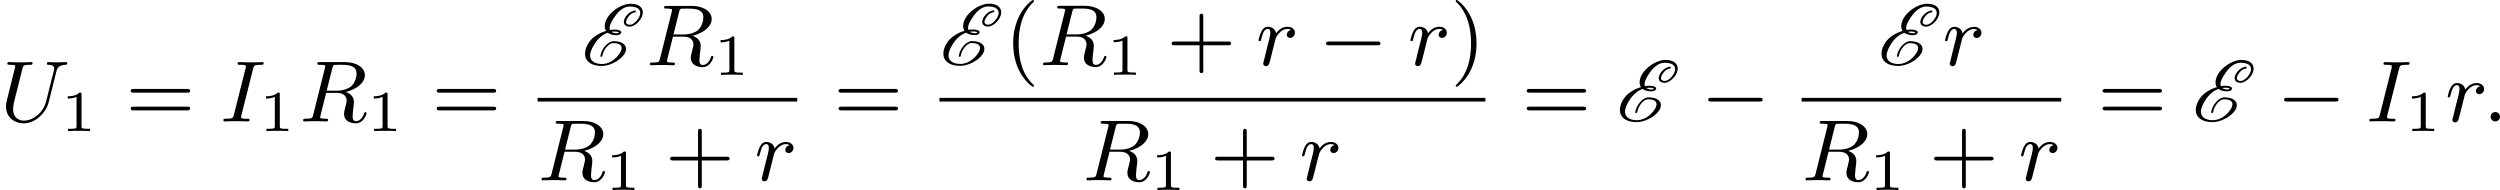
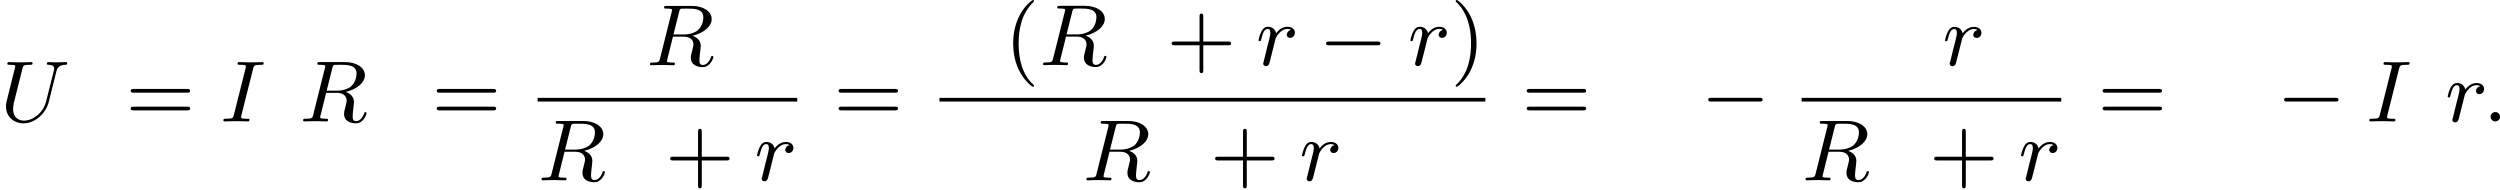
<svg xmlns="http://www.w3.org/2000/svg" xmlns:xlink="http://www.w3.org/1999/xlink" version="1.1" width="516.098pt" height="39.221pt" viewBox="265.558 709.648 516.098 39.221">
  <defs>
    <path id="g5-40" d="M3.058 2.134C3.058 2.089 3.031 2.062 2.977 2C1.82 .941 1.47-.672 1.47-2.242C1.47-3.631 1.739-5.317 3.004-6.519C3.04-6.554 3.058-6.581 3.058-6.626C3.058-6.689 3.013-6.725 2.95-6.725C2.842-6.725 2.035-6.079 1.551-5.102C1.121-4.241 .906-3.318 .906-2.251C.906-1.605 .986-.583 1.479 .475C2.008 1.578 2.842 2.233 2.95 2.233C3.013 2.233 3.058 2.197 3.058 2.134Z" />
    <path id="g5-41" d="M2.672-2.251C2.672-2.986 2.564-3.972 2.098-4.967C1.569-6.07 .735-6.725 .628-6.725C.538-6.725 .52-6.653 .52-6.626C.52-6.581 .538-6.554 .601-6.492C1.121-6.025 2.107-4.806 2.107-2.251C2.107-.968 1.874 .816 .574 2.026C.556 2.053 .52 2.089 .52 2.134C.52 2.161 .538 2.233 .628 2.233C.735 2.233 1.542 1.587 2.026 .61C2.457-.251 2.672-1.175 2.672-2.251Z" />
    <path id="g5-43" d="M6.33-2.053C6.456-2.053 6.644-2.053 6.644-2.242C6.644-2.439 6.474-2.439 6.33-2.439H3.775V-5.003C3.775-5.147 3.775-5.317 3.578-5.317C3.389-5.317 3.389-5.129 3.389-5.003V-2.439H.825C.699-2.439 .511-2.439 .511-2.251C.511-2.053 .681-2.053 .825-2.053H3.389V.511C3.389 .655 3.389 .825 3.587 .825C3.775 .825 3.775 .637 3.775 .511V-2.053H6.33Z" />
    <path id="g5-61" d="M6.348-2.968C6.474-2.968 6.644-2.968 6.644-3.156C6.644-3.353 6.447-3.353 6.312-3.353H.843C.708-3.353 .511-3.353 .511-3.156C.511-2.968 .69-2.968 .807-2.968H6.348ZM6.312-1.139C6.447-1.139 6.644-1.139 6.644-1.336C6.644-1.524 6.474-1.524 6.348-1.524H.807C.69-1.524 .511-1.524 .511-1.336C.511-1.139 .708-1.139 .843-1.139H6.312Z" />
    <path id="g1-0" d="M6.052-2.053C6.214-2.053 6.384-2.053 6.384-2.251C6.384-2.439 6.205-2.439 6.052-2.439H1.103C.95-2.439 .771-2.439 .771-2.251C.771-2.053 .941-2.053 1.103-2.053H6.052Z" />
-     <path id="g0-69" d="M5.613-5.478L5.649-5.532C5.658-5.541 5.667-5.559 5.667-5.577C5.667-5.613 5.631-5.649 5.586-5.649C5.434-5.649 5.254-5.577 5.084-5.478C4.905-5.362 4.752-5.218 4.645-5.066C4.501-4.86 4.411-4.654 4.411-4.474C4.411-4.42 4.42-4.367 4.438-4.313C4.51-4.089 4.734-3.981 5.012-3.981C5.183-3.981 5.389-4.062 5.577-4.187C5.783-4.313 5.954-4.492 6.079-4.663C6.276-4.949 6.375-5.218 6.375-5.461C6.375-5.604 6.339-5.738 6.267-5.855C6.061-6.205 5.622-6.348 5.093-6.348C4.725-6.348 4.295-6.214 3.865-5.972C3.452-5.738 3.075-5.407 2.824-5.066C2.564-4.698 2.439-4.349 2.439-4.035C2.439-3.909 2.457-3.793 2.502-3.685C2.52-3.64 2.546-3.587 2.582-3.542C2.385-3.488 2.188-3.407 1.991-3.318C1.551-3.102 1.121-2.789 .861-2.43C.547-1.991 .403-1.56 .403-1.193C.403-.995 .439-.825 .52-.664C.78-.152 1.39 .072 2.143 .072C2.52 .072 2.959-.036 3.416-.269C3.811-.466 4.187-.762 4.42-1.085C4.573-1.3 4.636-1.497 4.636-1.677C4.636-1.829 4.591-1.973 4.501-2.08C4.268-2.376 3.838-2.484 3.353-2.484C2.753-2.484 2.08-1.659 1.991-.95C1.991-.941 1.991-.924 2-.915C2.008-.888 2.026-.87 2.053-.87H2.089L2.152-.897C2.179-.906 2.197-.933 2.197-.959C2.286-1.596 2.851-2.286 3.318-2.286C3.721-2.286 4.026-2.188 4.142-1.973C4.169-1.919 4.187-1.847 4.187-1.775C4.187-1.614 4.116-1.399 3.945-1.175C3.757-.897 3.488-.619 3.156-.421C2.806-.215 2.457-.126 2.179-.126C1.542-.126 1.103-.341 .968-.753C.941-.834 .933-.915 .933-1.004C.933-1.372 1.139-1.838 1.488-2.34C1.695-2.645 1.982-2.941 2.331-3.156C2.475-3.237 2.618-3.3 2.753-3.353C2.977-3.183 3.282-3.102 3.649-3.102C3.73-3.102 3.838-3.12 3.918-3.147C3.981-3.165 4.062-3.21 4.107-3.282C4.142-3.327 4.151-3.371 4.151-3.407C4.151-3.506 4.044-3.56 3.99-3.587C3.838-3.658 3.64-3.685 3.452-3.685C3.309-3.685 3.156-3.667 2.995-3.64C2.977-3.676 2.968-3.712 2.959-3.757C2.95-3.793 2.95-3.82 2.95-3.856C2.95-4.16 3.156-4.555 3.452-4.976C3.649-5.263 3.865-5.541 4.178-5.765C4.465-5.963 4.761-6.061 4.994-6.061C5.478-6.061 5.864-5.954 6.025-5.694C6.079-5.613 6.106-5.514 6.106-5.398C6.106-5.218 6.034-4.994 5.855-4.752C5.756-4.6 5.622-4.456 5.452-4.34C5.308-4.232 5.156-4.178 5.048-4.178C4.779-4.178 4.645-4.286 4.645-4.465C4.645-4.6 4.725-4.779 4.86-4.976C4.949-5.102 5.057-5.227 5.2-5.317C5.326-5.407 5.461-5.452 5.55-5.452C5.577-5.452 5.604-5.461 5.613-5.478ZM3.416-3.479C3.587-3.479 3.739-3.47 3.847-3.425C3.891-3.407 3.9-3.398 3.9-3.389S3.891-3.371 3.891-3.371S3.847-3.327 3.82-3.318C3.775-3.3 3.73-3.3 3.676-3.3C3.443-3.3 3.255-3.353 3.138-3.452C3.228-3.47 3.327-3.479 3.416-3.479Z" />
-     <path id="g3-49" d="M2.146-3.796C2.146-3.975 2.122-3.975 1.943-3.975C1.548-3.593 .938-3.593 .723-3.593V-3.359C.879-3.359 1.273-3.359 1.632-3.527V-.508C1.632-.311 1.632-.233 1.016-.233H.759V0C1.088-.024 1.554-.024 1.889-.024S2.69-.024 3.019 0V-.233H2.762C2.146-.233 2.146-.311 2.146-.508V-3.796Z" />
    <path id="g2-58" d="M1.757-.484C1.757-.744 1.551-.968 1.273-.968S.789-.744 .789-.484S.995 0 1.273 0S1.757-.224 1.757-.484Z" />
    <path id="g2-73" d="M3.416-5.425C3.506-5.765 3.524-5.846 4.25-5.846C4.42-5.846 4.51-5.846 4.51-6.007C4.51-6.106 4.42-6.124 4.367-6.124C4.187-6.124 3.981-6.106 3.802-6.106C3.596-6.106 3.255-6.097 3.192-6.097C2.986-6.097 2.78-6.106 2.573-6.106C2.385-6.106 2.17-6.124 1.991-6.124C1.937-6.124 1.811-6.124 1.811-5.963C1.811-5.846 1.901-5.846 2.08-5.846C2.277-5.846 2.484-5.846 2.663-5.774C2.672-5.738 2.672-5.703 2.672-5.694C2.672-5.658 2.663-5.559 2.654-5.523L1.435-.681C1.354-.368 1.336-.278 .646-.278C.448-.278 .35-.278 .35-.117C.35-.072 .368 0 .484 0C.664 0 .861-.018 1.049-.018C1.255-.018 1.462-.027 1.668-.027S2.08-.018 2.286-.018C2.475-.018 2.69 0 2.869 0C2.932 0 3.049 0 3.049-.161C3.049-.278 2.959-.278 2.78-.278C2.439-.278 2.179-.278 2.179-.439C2.179-.502 2.179-.52 2.215-.646L3.416-5.425Z" />
    <path id="g2-82" d="M3.416-5.496C3.47-5.721 3.497-5.81 3.658-5.837C3.739-5.846 4.035-5.846 4.223-5.846C4.932-5.846 5.918-5.846 5.918-4.94C5.918-4.609 5.783-3.936 5.272-3.551C5.057-3.407 4.609-3.174 3.882-3.174H2.833L3.416-5.496ZM4.806-3.04C6.025-3.353 6.779-4.035 6.779-4.77C6.779-5.55 5.927-6.124 4.734-6.124H2.134C1.973-6.124 1.865-6.124 1.865-5.963C1.865-5.846 1.946-5.846 2.134-5.846C2.17-5.846 2.331-5.846 2.475-5.828C2.627-5.81 2.69-5.792 2.69-5.694C2.69-5.649 2.681-5.613 2.654-5.514L1.444-.681C1.363-.359 1.345-.278 .672-.278C.502-.278 .403-.278 .403-.117C.403-.018 .475 0 .538 0C.681 0 .95-.009 1.103-.018C1.291-.027 1.309-.027 1.659-.027C1.946-.027 1.964-.027 2.233-.018C2.412-.009 2.636 0 2.806 0C2.869 0 2.986 0 2.986-.161C2.986-.278 2.896-.278 2.708-.278C2.672-.278 2.511-.278 2.367-.296C2.17-.323 2.161-.359 2.161-.439C2.161-.466 2.161-.484 2.206-.646L2.78-2.95H3.882C4.689-2.95 4.896-2.484 4.896-2.143C4.896-2.08 4.896-2.017 4.842-1.82C4.627-.995 4.627-.915 4.627-.78C4.627 .027 5.389 .197 5.846 .197C6.626 .197 6.949-.708 6.949-.852C6.949-.915 6.895-.959 6.832-.959C6.734-.959 6.725-.915 6.689-.807C6.536-.341 6.205-.027 5.873-.027C5.532-.027 5.514-.296 5.514-.556C5.514-.78 5.577-1.3 5.586-1.363C5.604-1.506 5.649-1.865 5.649-2C5.649-2.511 5.326-2.86 4.806-3.04Z" />
    <path id="g2-85" d="M5.819-5.156C5.909-5.532 6.079-5.819 6.779-5.846C6.832-5.846 6.94-5.855 6.94-6.007C6.94-6.079 6.886-6.124 6.814-6.124C6.617-6.124 6.115-6.097 5.918-6.097C5.694-6.097 5.676-6.097 5.461-6.106C5.317-6.106 5.129-6.124 4.994-6.124C4.958-6.124 4.833-6.124 4.833-5.963C4.833-5.846 4.94-5.846 4.994-5.846C5.335-5.837 5.595-5.756 5.595-5.461C5.595-5.416 5.568-5.29 5.568-5.281L4.761-2.071C4.447-.834 3.362-.081 2.475-.081C2.017-.081 1.354-.323 1.354-1.273C1.354-1.506 1.39-1.739 1.444-1.973L2.313-5.434C2.394-5.774 2.421-5.846 3.12-5.846C3.264-5.846 3.362-5.846 3.362-6.007C3.362-6.088 3.3-6.124 3.228-6.124L2.663-6.106C2.394-6.097 2.376-6.097 2.089-6.097S1.784-6.097 1.515-6.106C1.336-6.115 1.103-6.124 .933-6.124C.879-6.124 .753-6.124 .753-5.963C.753-5.846 .843-5.846 1.022-5.846C1.058-5.846 1.219-5.846 1.363-5.828C1.533-5.81 1.578-5.783 1.578-5.694C1.578-5.64 1.497-5.317 1.444-5.129L1.246-4.34C1.166-3.99 .735-2.304 .699-2.125C.628-1.838 .619-1.739 .619-1.542C.619-.502 1.399 .197 2.448 .197C3.613 .197 4.743-.834 5.03-2L5.819-5.156Z" />
    <path id="g2-114" d="M3.622-3.631C3.327-3.578 3.174-3.327 3.174-3.138C3.174-2.968 3.3-2.815 3.524-2.815C3.766-2.815 4.017-3.022 4.017-3.353C4.017-3.703 3.694-3.963 3.255-3.963C2.582-3.963 2.206-3.461 2.08-3.291C1.973-3.784 1.569-3.963 1.228-3.963C.906-3.963 .699-3.766 .547-3.452C.377-3.129 .26-2.618 .26-2.582C.26-2.502 .323-2.475 .386-2.475C.484-2.475 .502-2.52 .547-2.699C.717-3.407 .906-3.739 1.21-3.739C1.479-3.739 1.479-3.452 1.479-3.318C1.479-3.129 1.408-2.851 1.354-2.618C1.291-2.385 1.201-2 1.166-1.892L.807-.421C.744-.206 .744-.188 .744-.161C.744-.045 .825 .099 1.022 .099C1.309 .099 1.372-.143 1.435-.403C1.542-.789 1.542-.807 1.632-1.175C1.964-2.52 2.017-2.735 2.035-2.78C2.089-2.887 2.502-3.739 3.246-3.739C3.452-3.739 3.578-3.667 3.622-3.631Z" />
  </defs>
  <g id="page5" transform="matrix(2 0 0 2 0 0)">
    <use x="132.779" y="367.357" xlink:href="#g2-85" />
    <use x="139.047" y="368.353" xlink:href="#g3-49" />
    <use x="145.758" y="367.357" xlink:href="#g5-61" />
    <use x="155.485" y="367.357" xlink:href="#g2-73" />
    <use x="159.514" y="368.353" xlink:href="#g3-49" />
    <use x="163.665" y="367.357" xlink:href="#g2-82" />
    <use x="170.637" y="368.353" xlink:href="#g3-49" />
    <use x="177.348" y="367.357" xlink:href="#g5-61" />
    <use x="192.758" y="361.558" xlink:href="#g0-69" />
    <use x="199.46" y="361.558" xlink:href="#g2-82" />
    <use x="206.433" y="362.555" xlink:href="#g3-49" />
    <rect x="188.271" y="364.926" height=".379" width="26.801" />
    <use x="188.271" y="373.438" xlink:href="#g2-82" />
    <use x="195.243" y="374.435" xlink:href="#g3-49" />
    <use x="201.442" y="373.438" xlink:href="#g5-43" />
    <use x="210.658" y="373.438" xlink:href="#g2-114" />
    <use x="218.827" y="367.357" xlink:href="#g5-61" />
    <use x="229.75" y="361.549" xlink:href="#g0-69" />
    <use x="236.452" y="361.549" xlink:href="#g5-40" />
    <use x="240.035" y="361.549" xlink:href="#g2-82" />
    <use x="247.008" y="362.545" xlink:href="#g3-49" />
    <use x="253.207" y="361.549" xlink:href="#g5-43" />
    <use x="262.422" y="361.549" xlink:href="#g2-114" />
    <use x="268.884" y="361.549" xlink:href="#g1-0" />
    <use x="278.1" y="361.549" xlink:href="#g2-114" />
    <use x="282.514" y="361.549" xlink:href="#g5-41" />
    <rect x="229.75" y="364.926" height=".379" width="56.347" />
    <use x="244.523" y="373.438" xlink:href="#g2-82" />
    <use x="251.496" y="374.435" xlink:href="#g3-49" />
    <use x="257.695" y="373.438" xlink:href="#g5-43" />
    <use x="266.91" y="373.438" xlink:href="#g2-114" />
    <use x="289.853" y="367.357" xlink:href="#g5-61" />
    <use x="299.58" y="367.357" xlink:href="#g0-69" />
    <use x="308.33" y="367.357" xlink:href="#g1-0" />
    <use x="326.583" y="361.558" xlink:href="#g0-69" />
    <use x="333.285" y="361.558" xlink:href="#g2-114" />
    <rect x="318.741" y="364.926" height=".379" width="26.801" />
    <use x="318.741" y="373.438" xlink:href="#g2-82" />
    <use x="325.713" y="374.435" xlink:href="#g3-49" />
    <use x="331.912" y="373.438" xlink:href="#g5-43" />
    <use x="341.127" y="373.438" xlink:href="#g2-114" />
    <use x="349.297" y="367.357" xlink:href="#g5-61" />
    <use x="359.024" y="367.357" xlink:href="#g0-69" />
    <use x="367.774" y="367.357" xlink:href="#g1-0" />
    <use x="376.989" y="367.357" xlink:href="#g2-73" />
    <use x="381.018" y="368.353" xlink:href="#g3-49" />
    <use x="385.169" y="367.357" xlink:href="#g2-114" />
    <use x="389.071" y="367.357" xlink:href="#g2-58" />
  </g>
</svg>